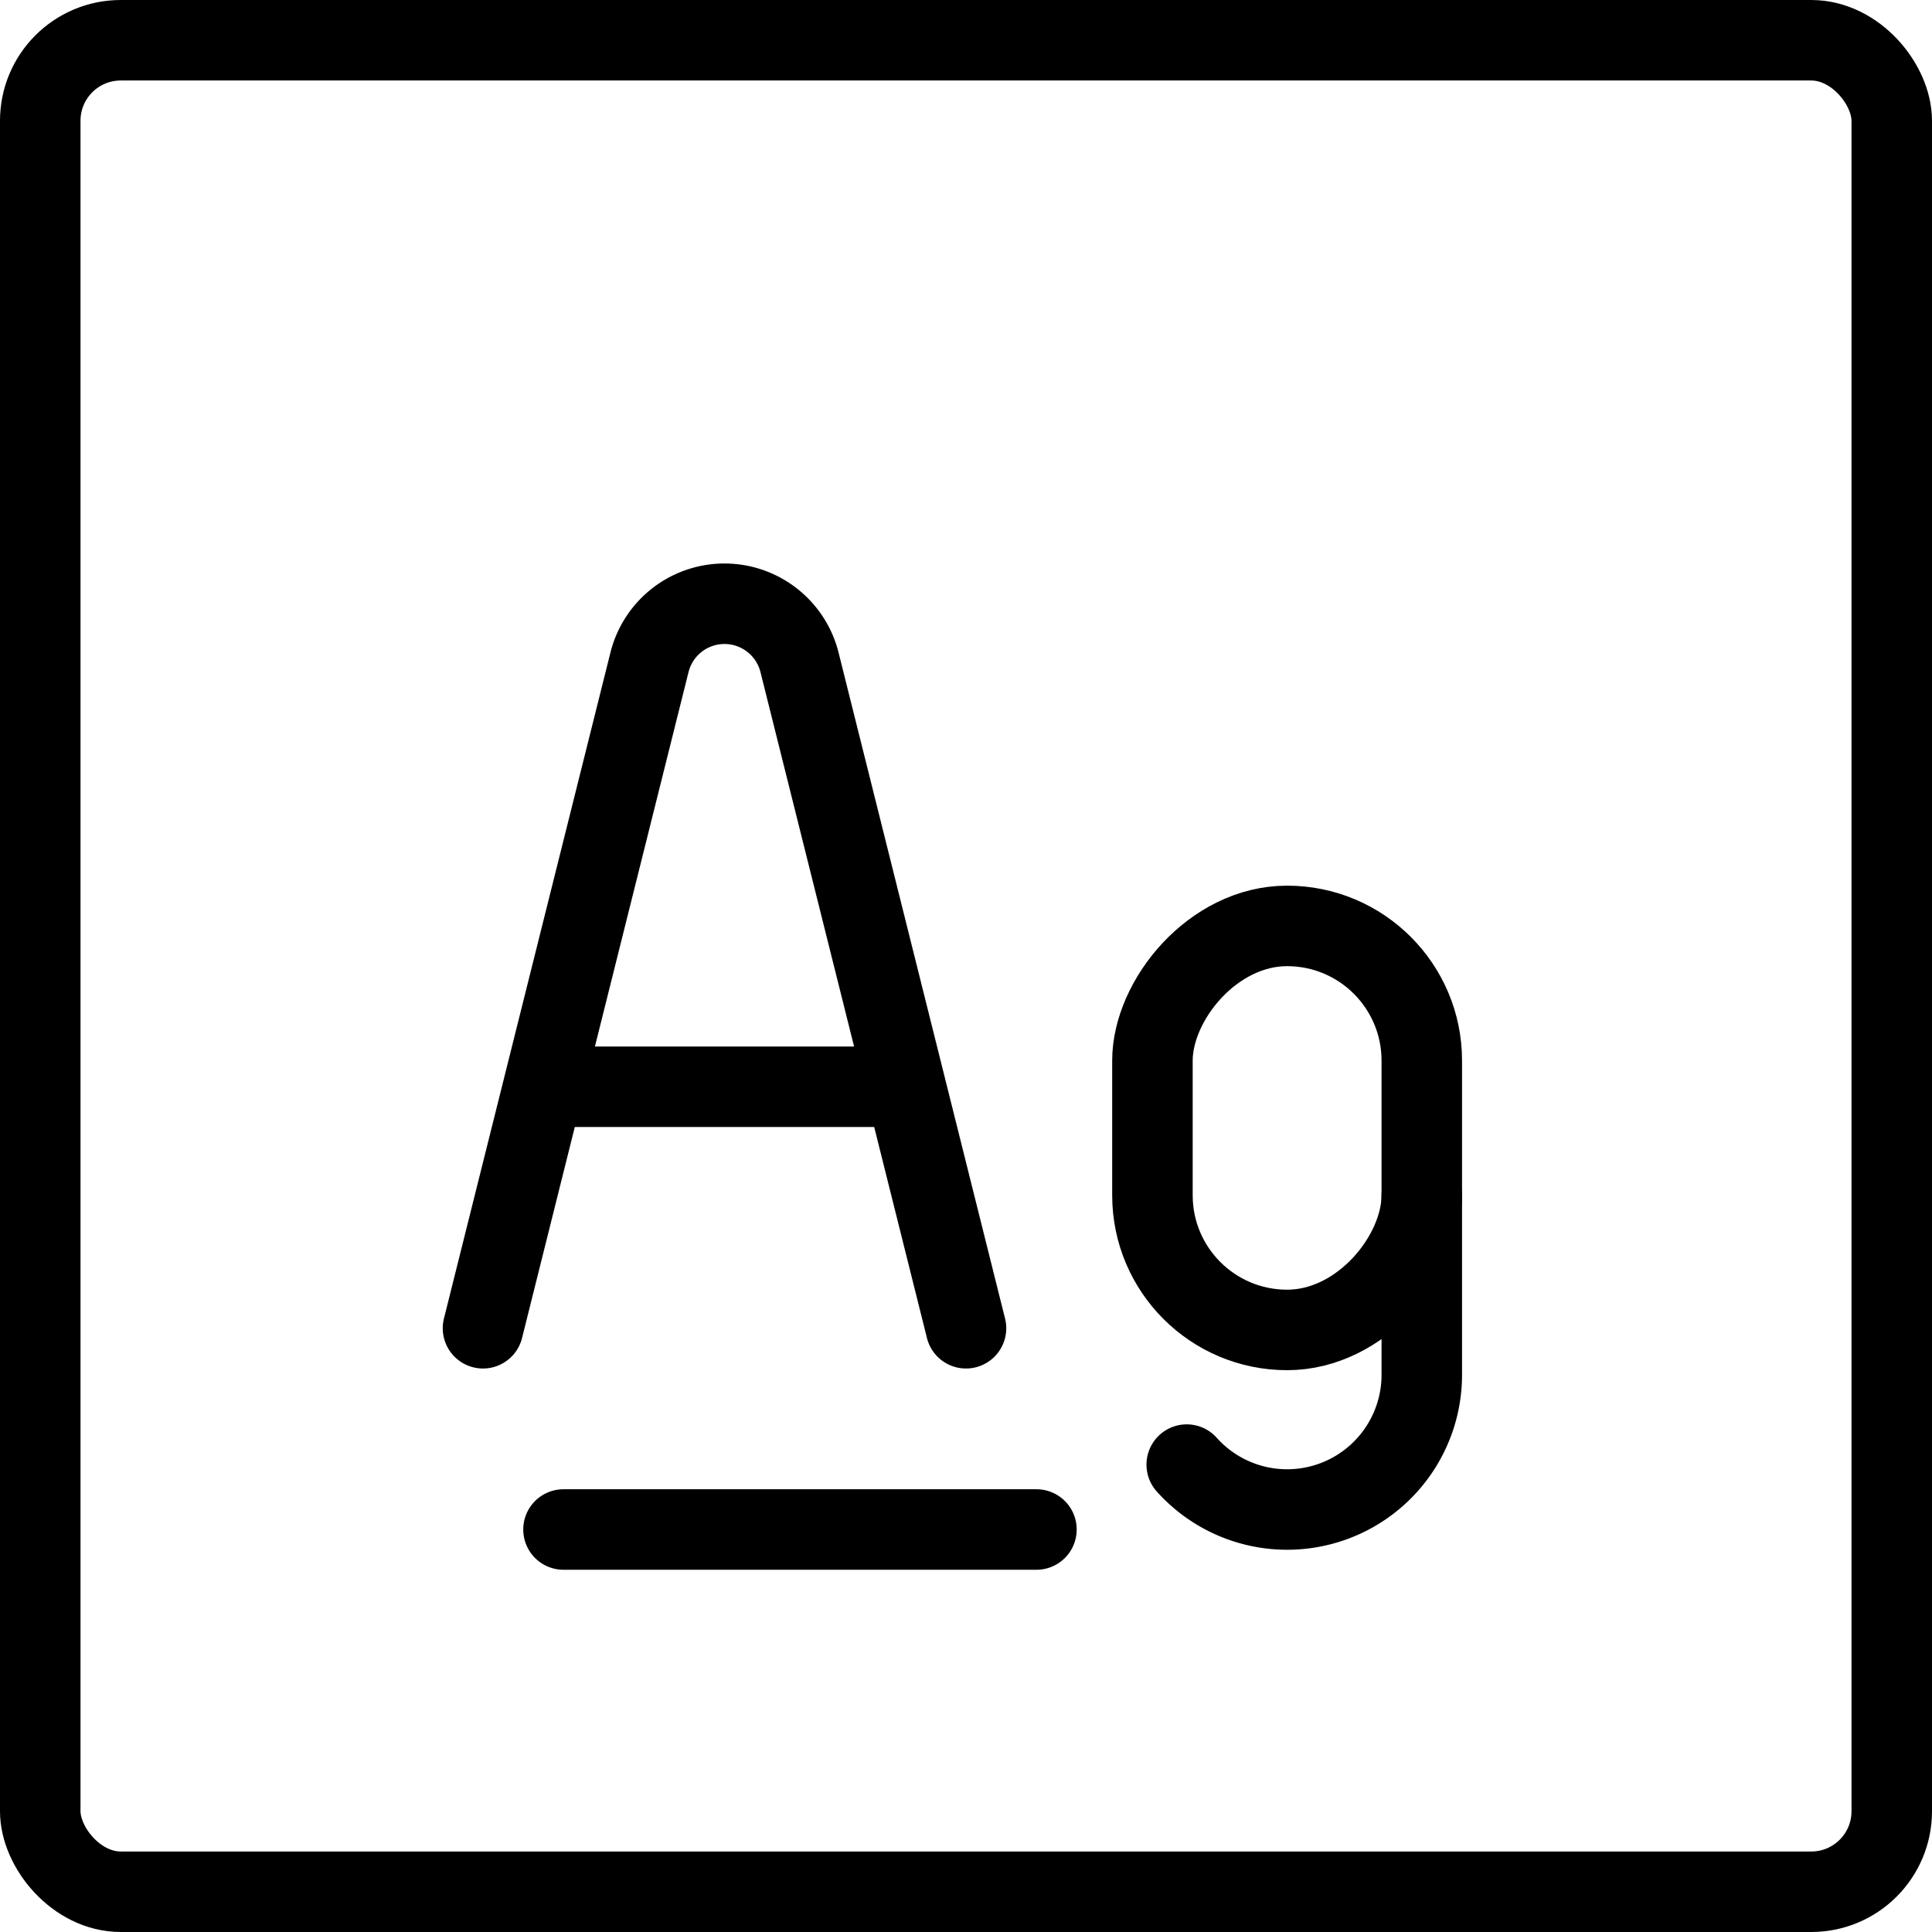
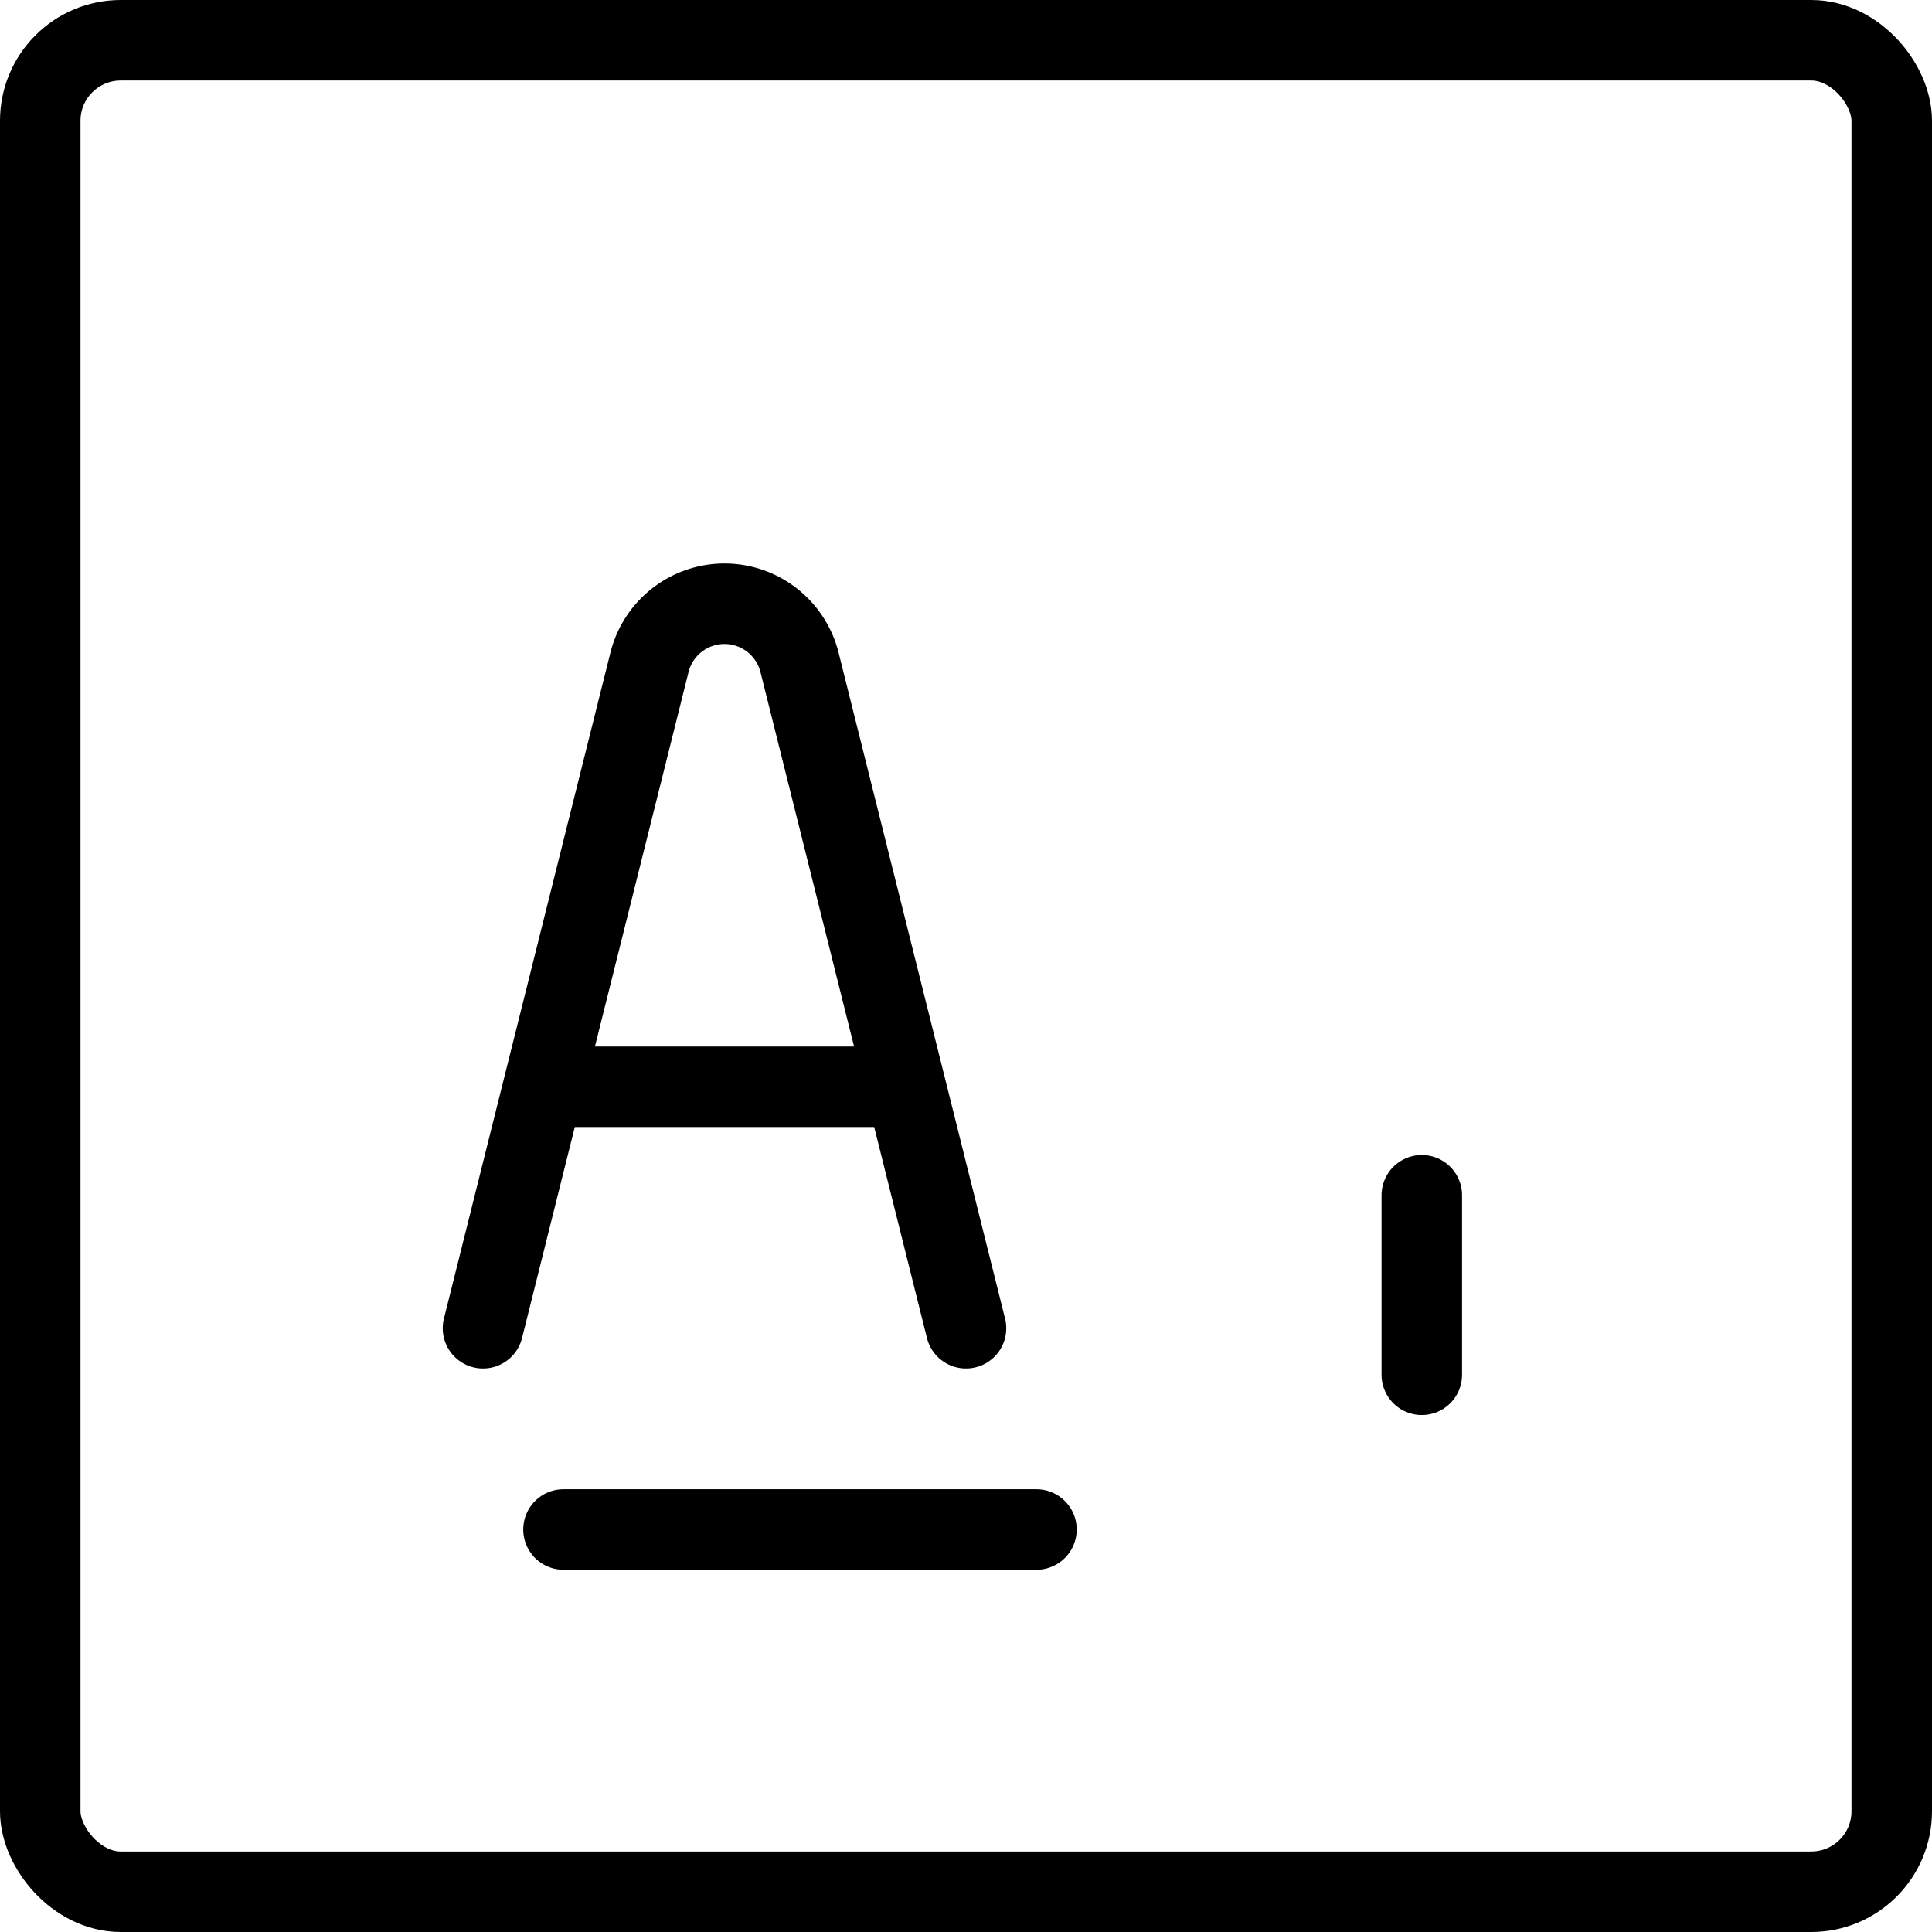
<svg xmlns="http://www.w3.org/2000/svg" fill="none" viewBox="0 0 24 24" stroke="black">
  <rect width="23" height="23" x=".5" y=".5" stroke-linejoin="round" rx="1" />
  <path stroke-linecap="round" stroke-linejoin="round" d="M7 19h5.875M6 16.5l2.068-8.272A.96.96 0 0 1 9 7.5v0c.44 0 .825.3.932.728L12 16.5m-5.25-3h4.5" />
-   <rect width="3.346" height="5.019" stroke-linejoin="round" rx="1.673" transform="matrix(-1 0 0 1 17.662 11.502)" />
-   <path stroke-linecap="round" stroke-linejoin="round" d="M17.662 14.848v2.23a1.673 1.673 0 0 1-2.92 1.116" />
+   <path stroke-linecap="round" stroke-linejoin="round" d="M17.662 14.848v2.23" />
</svg>